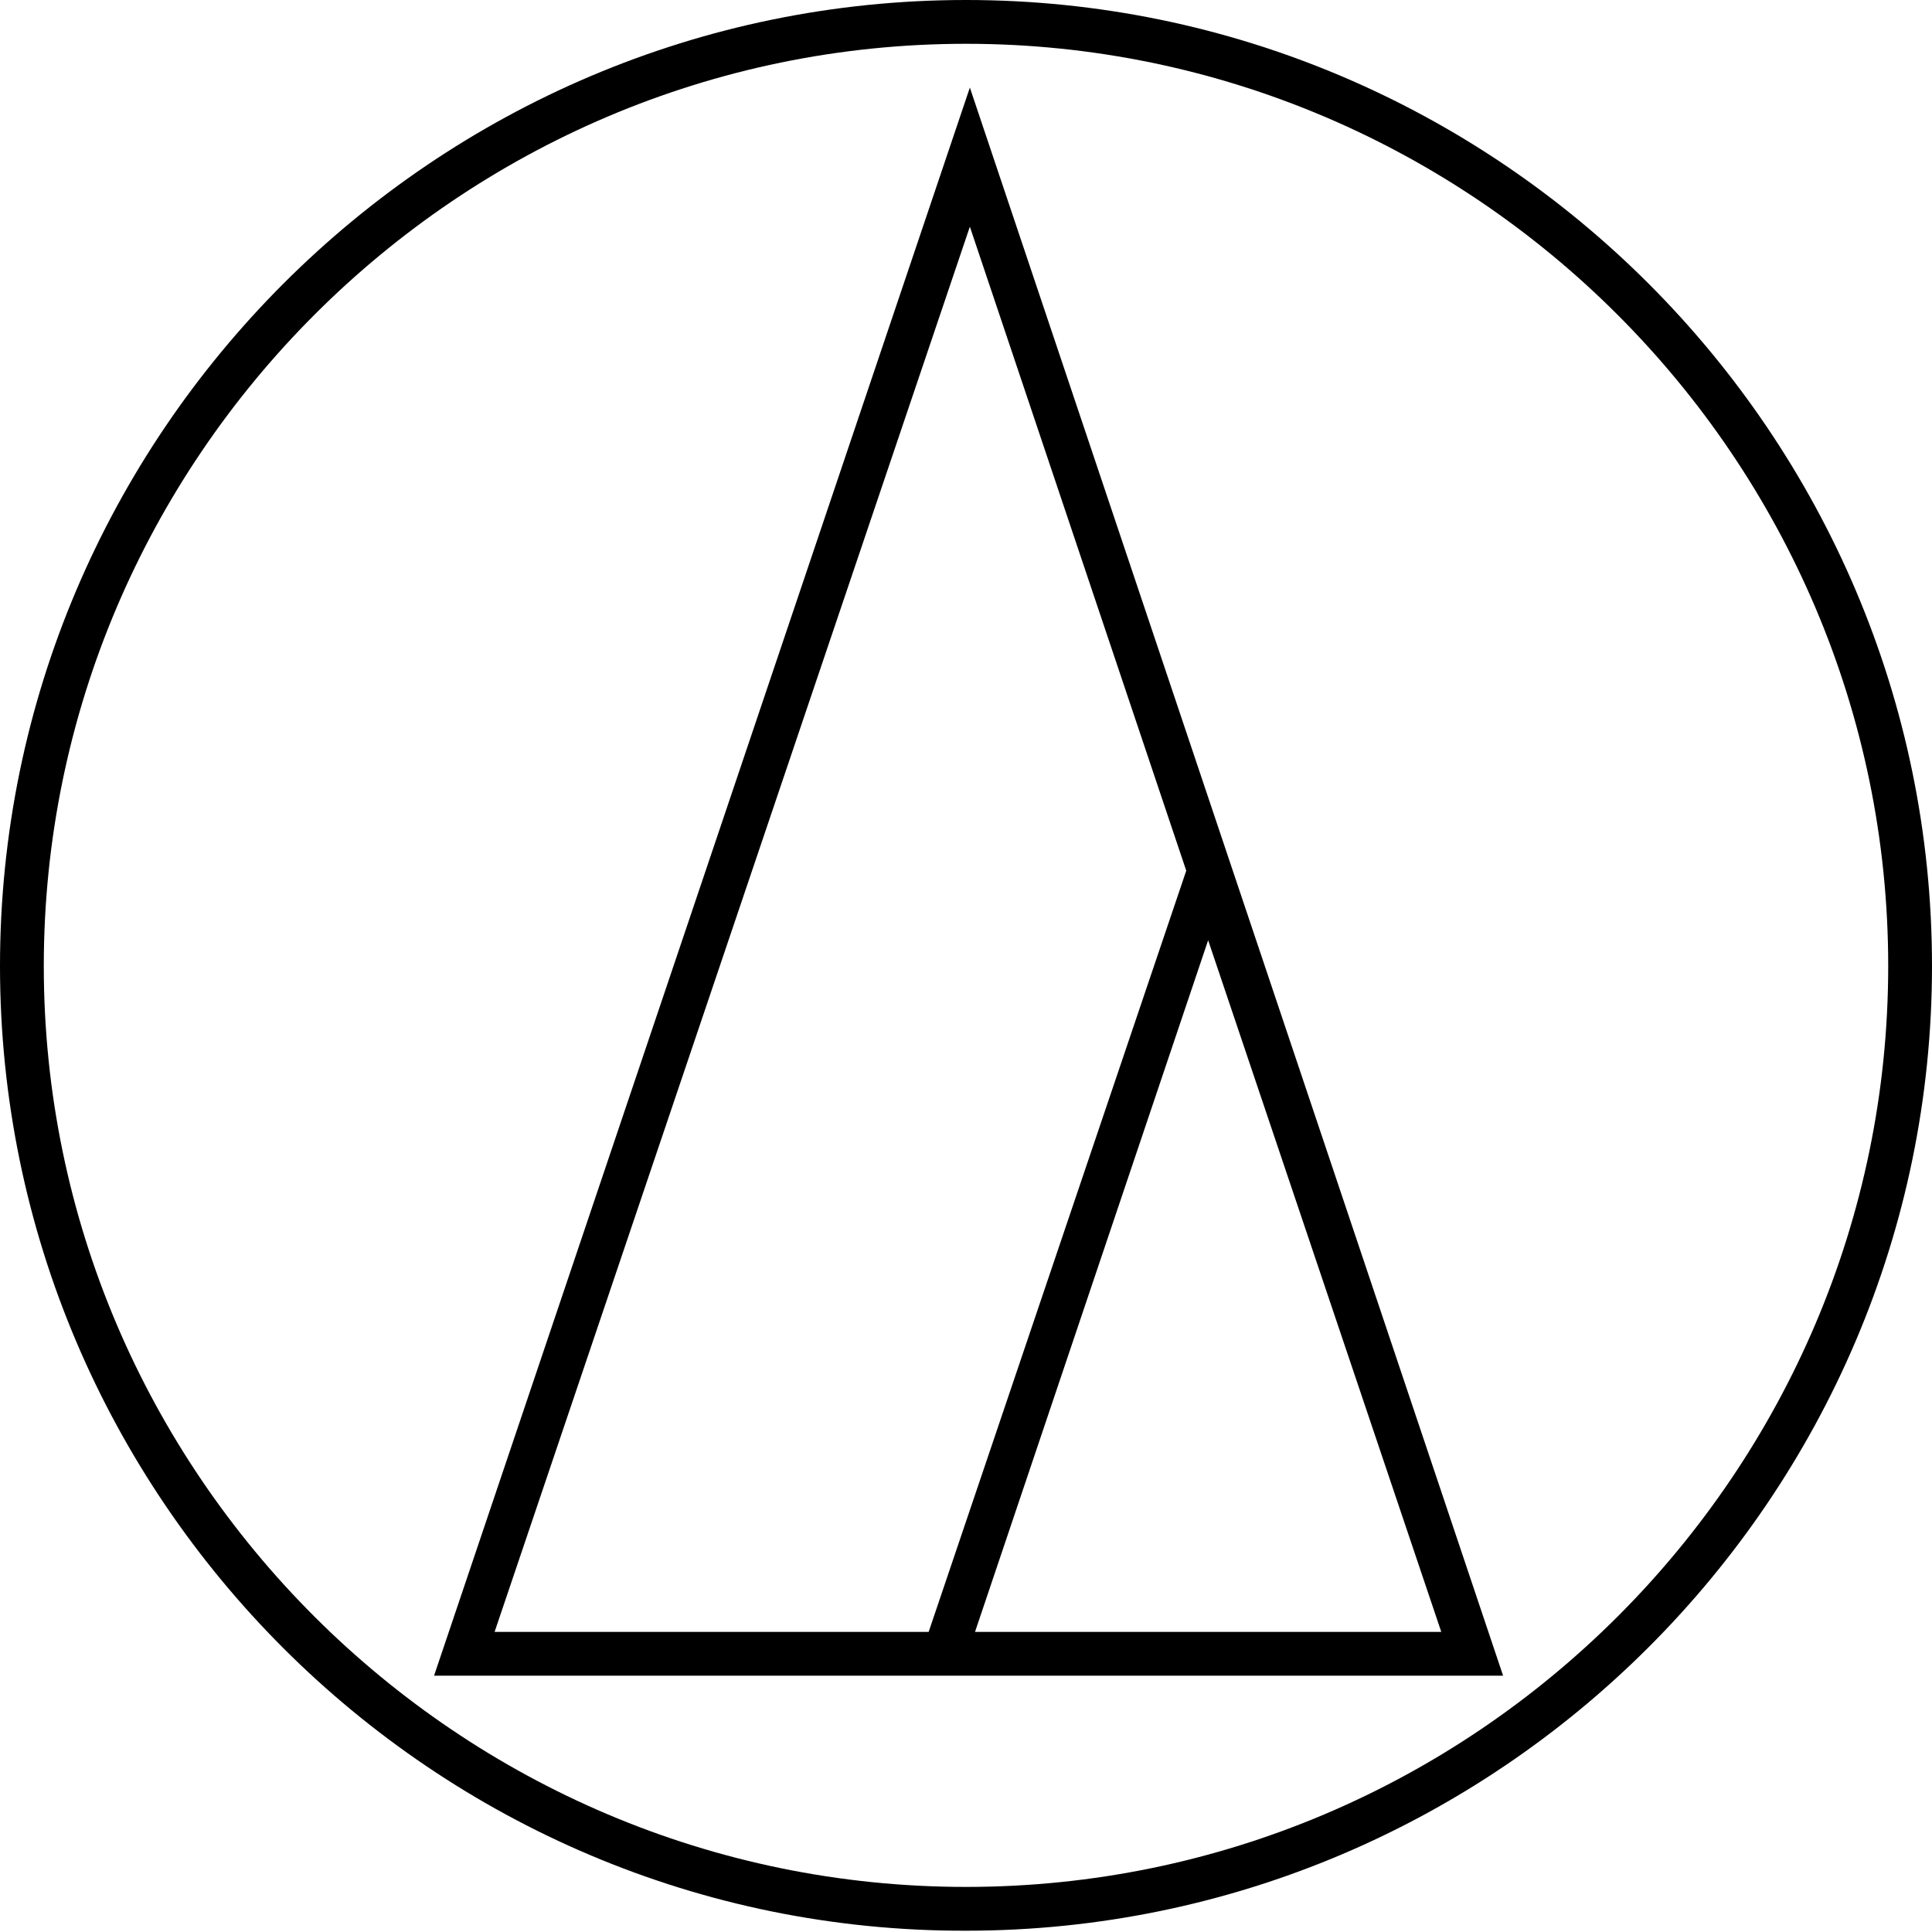
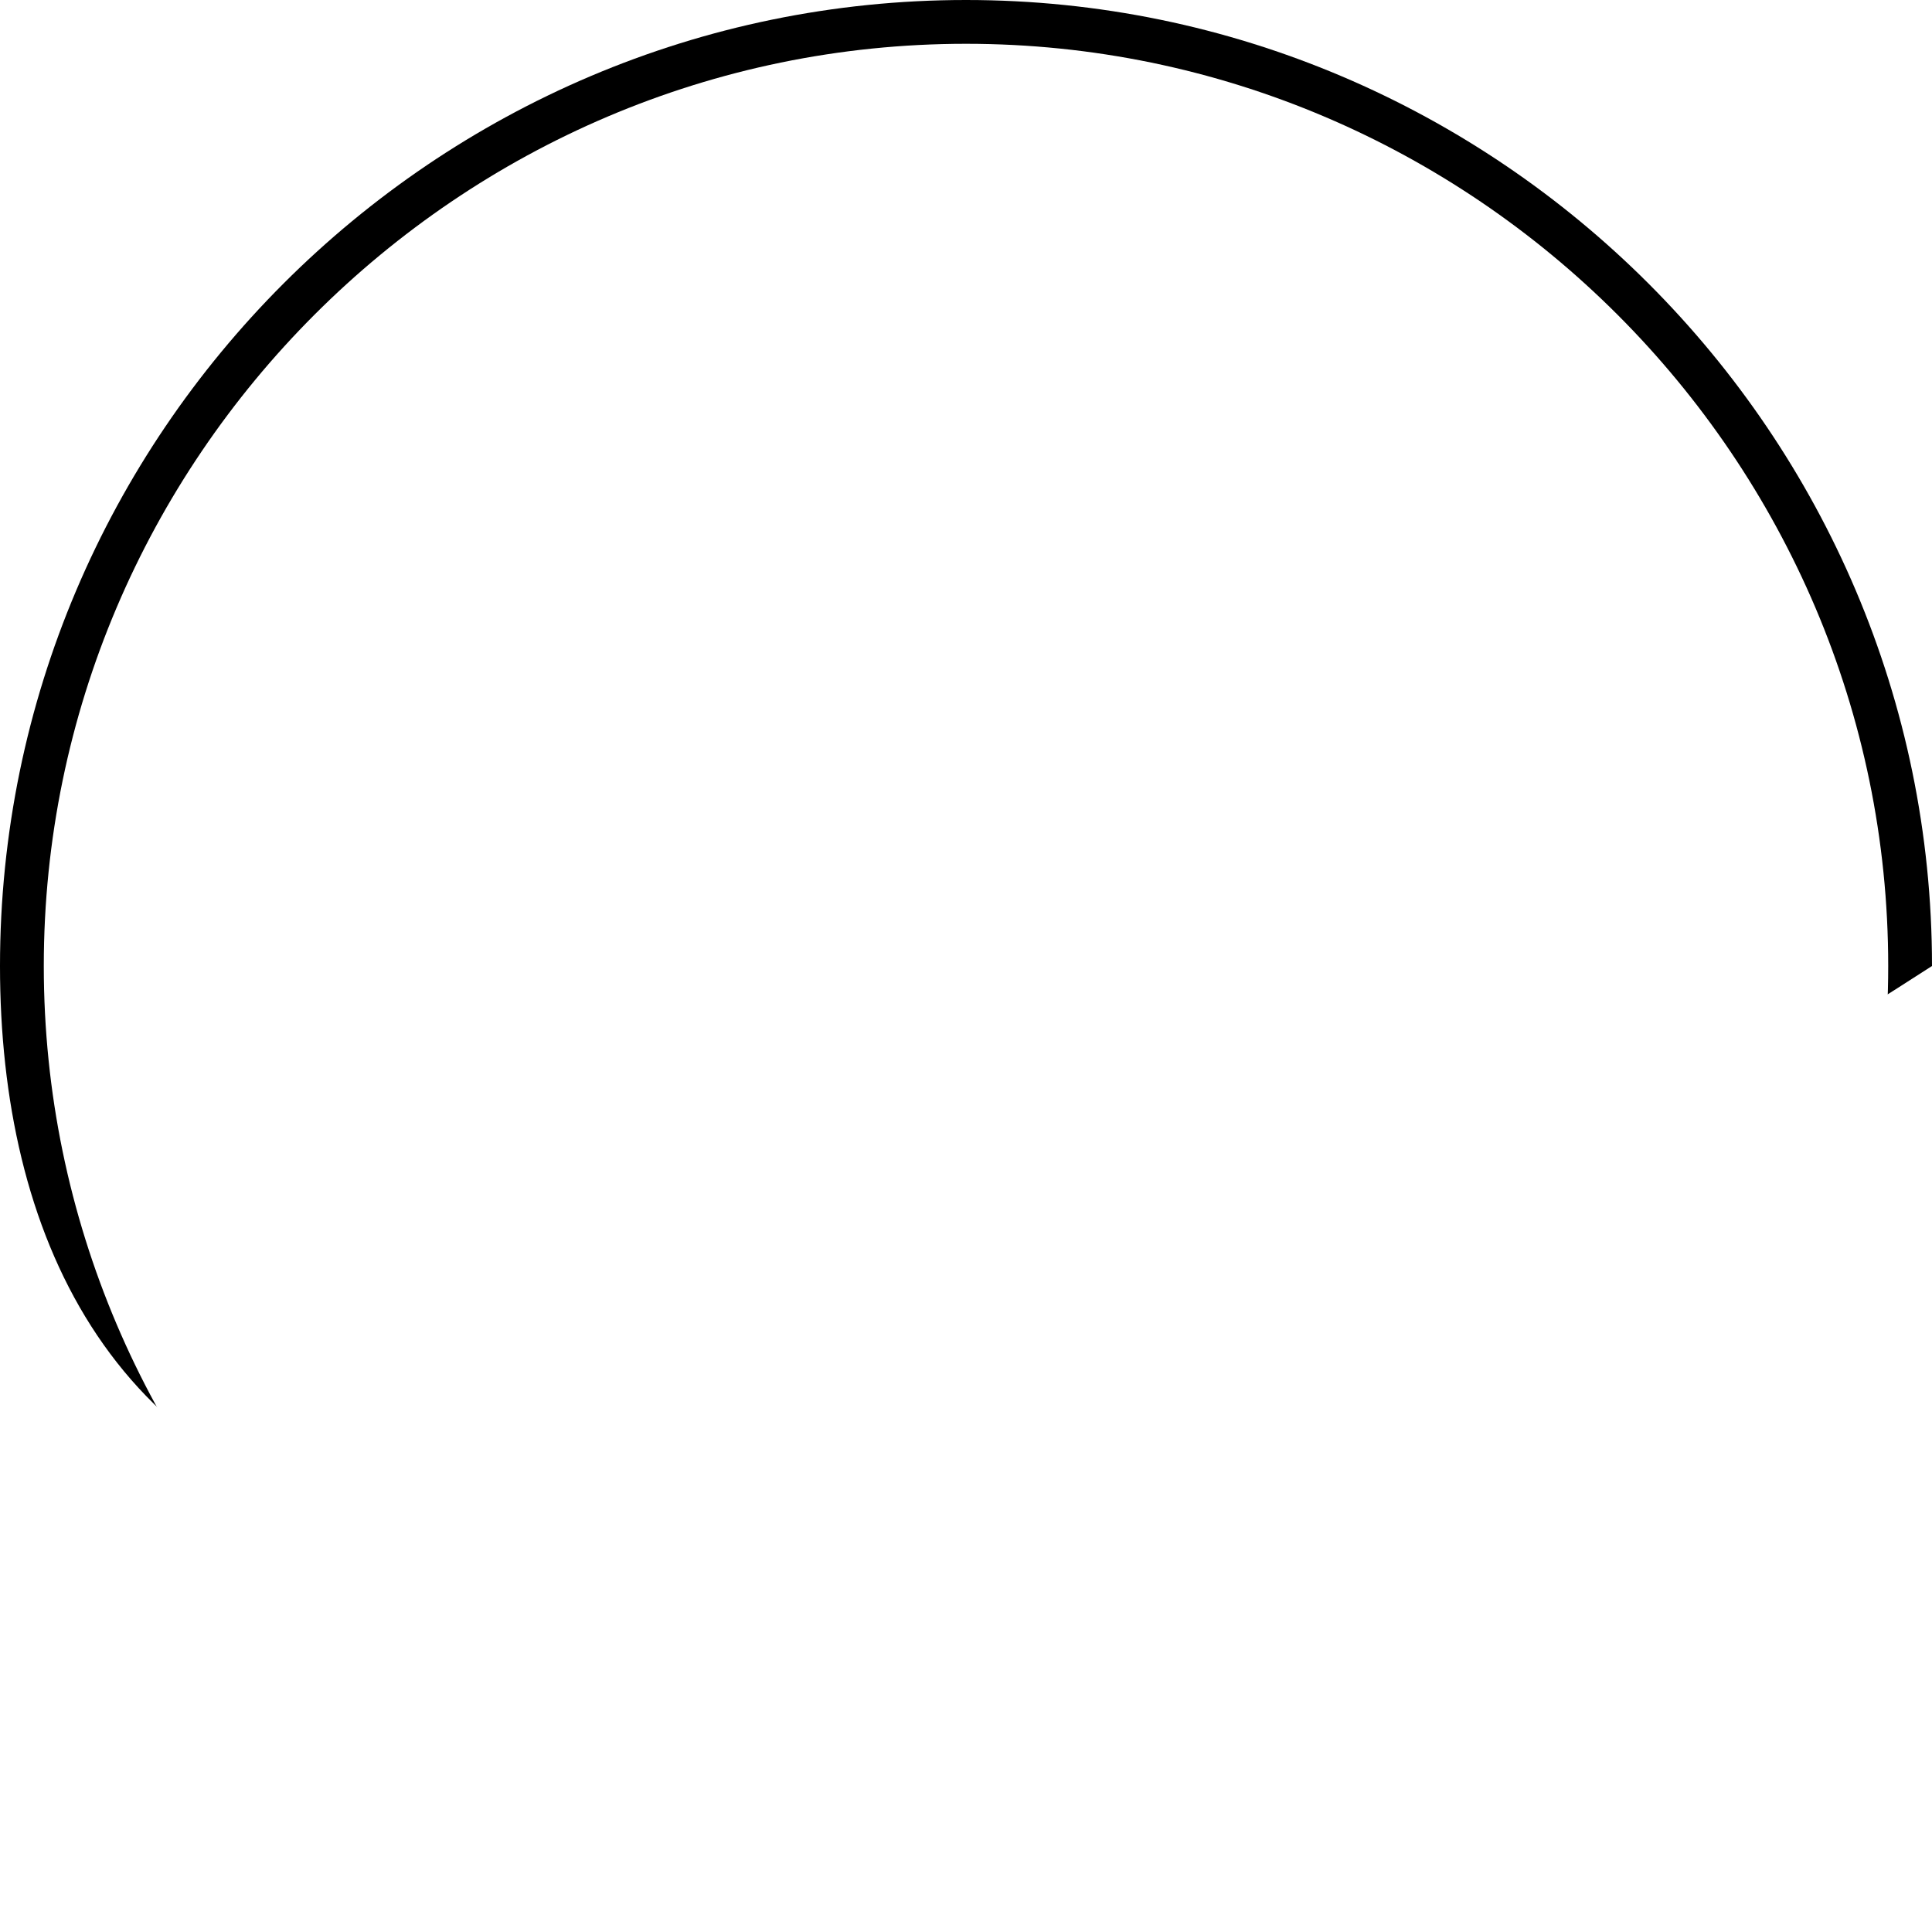
<svg xmlns="http://www.w3.org/2000/svg" version="1.1" id="Layer_1" x="0px" y="0px" viewBox="0 0 150 150" style="enable-background:new 0 0 150 150;" xml:space="preserve">
  <style type="text/css">
	.st0{fill:#FFFFFF;}
	.st1{fill-rule:evenodd;clip-rule:evenodd;}
	.st2{fill-rule:evenodd;clip-rule:evenodd;fill:#FFFFFF;}
</style>
  <rect y="0" class="st0" width="150" height="150" />
  <g>
-     <path class="st1" d="M75,0c41.3,0,75,33.7,75,75c0,41.2-33.7,74.9-75,74.9C33.7,150,0,116.3,0,75S33.7,0,75,0L75,0z" />
+     <path class="st1" d="M75,0c41.3,0,75,33.7,75,75C33.7,150,0,116.3,0,75S33.7,0,75,0L75,0z" />
    <path class="st2" d="M75,3.4c39.4,0,71.6,32.2,71.6,71.6c0,39.3-32.1,71.5-71.6,71.5c-39.4,0-71.6-32.1-71.6-71.5   C3.4,35.6,35.6,3.4,75,3.4L75,3.4z" />
-     <polygon class="st1" points="116.7,130.1 75.3,6.8 33.7,130.1  " />
    <polygon class="st2" points="92.1,67.6 72.1,126.7 38.4,126.7 75.3,17.6  " />
    <polygon class="st2" points="75.7,126.7 93.8,73 111.9,126.7  " />
  </g>
</svg>